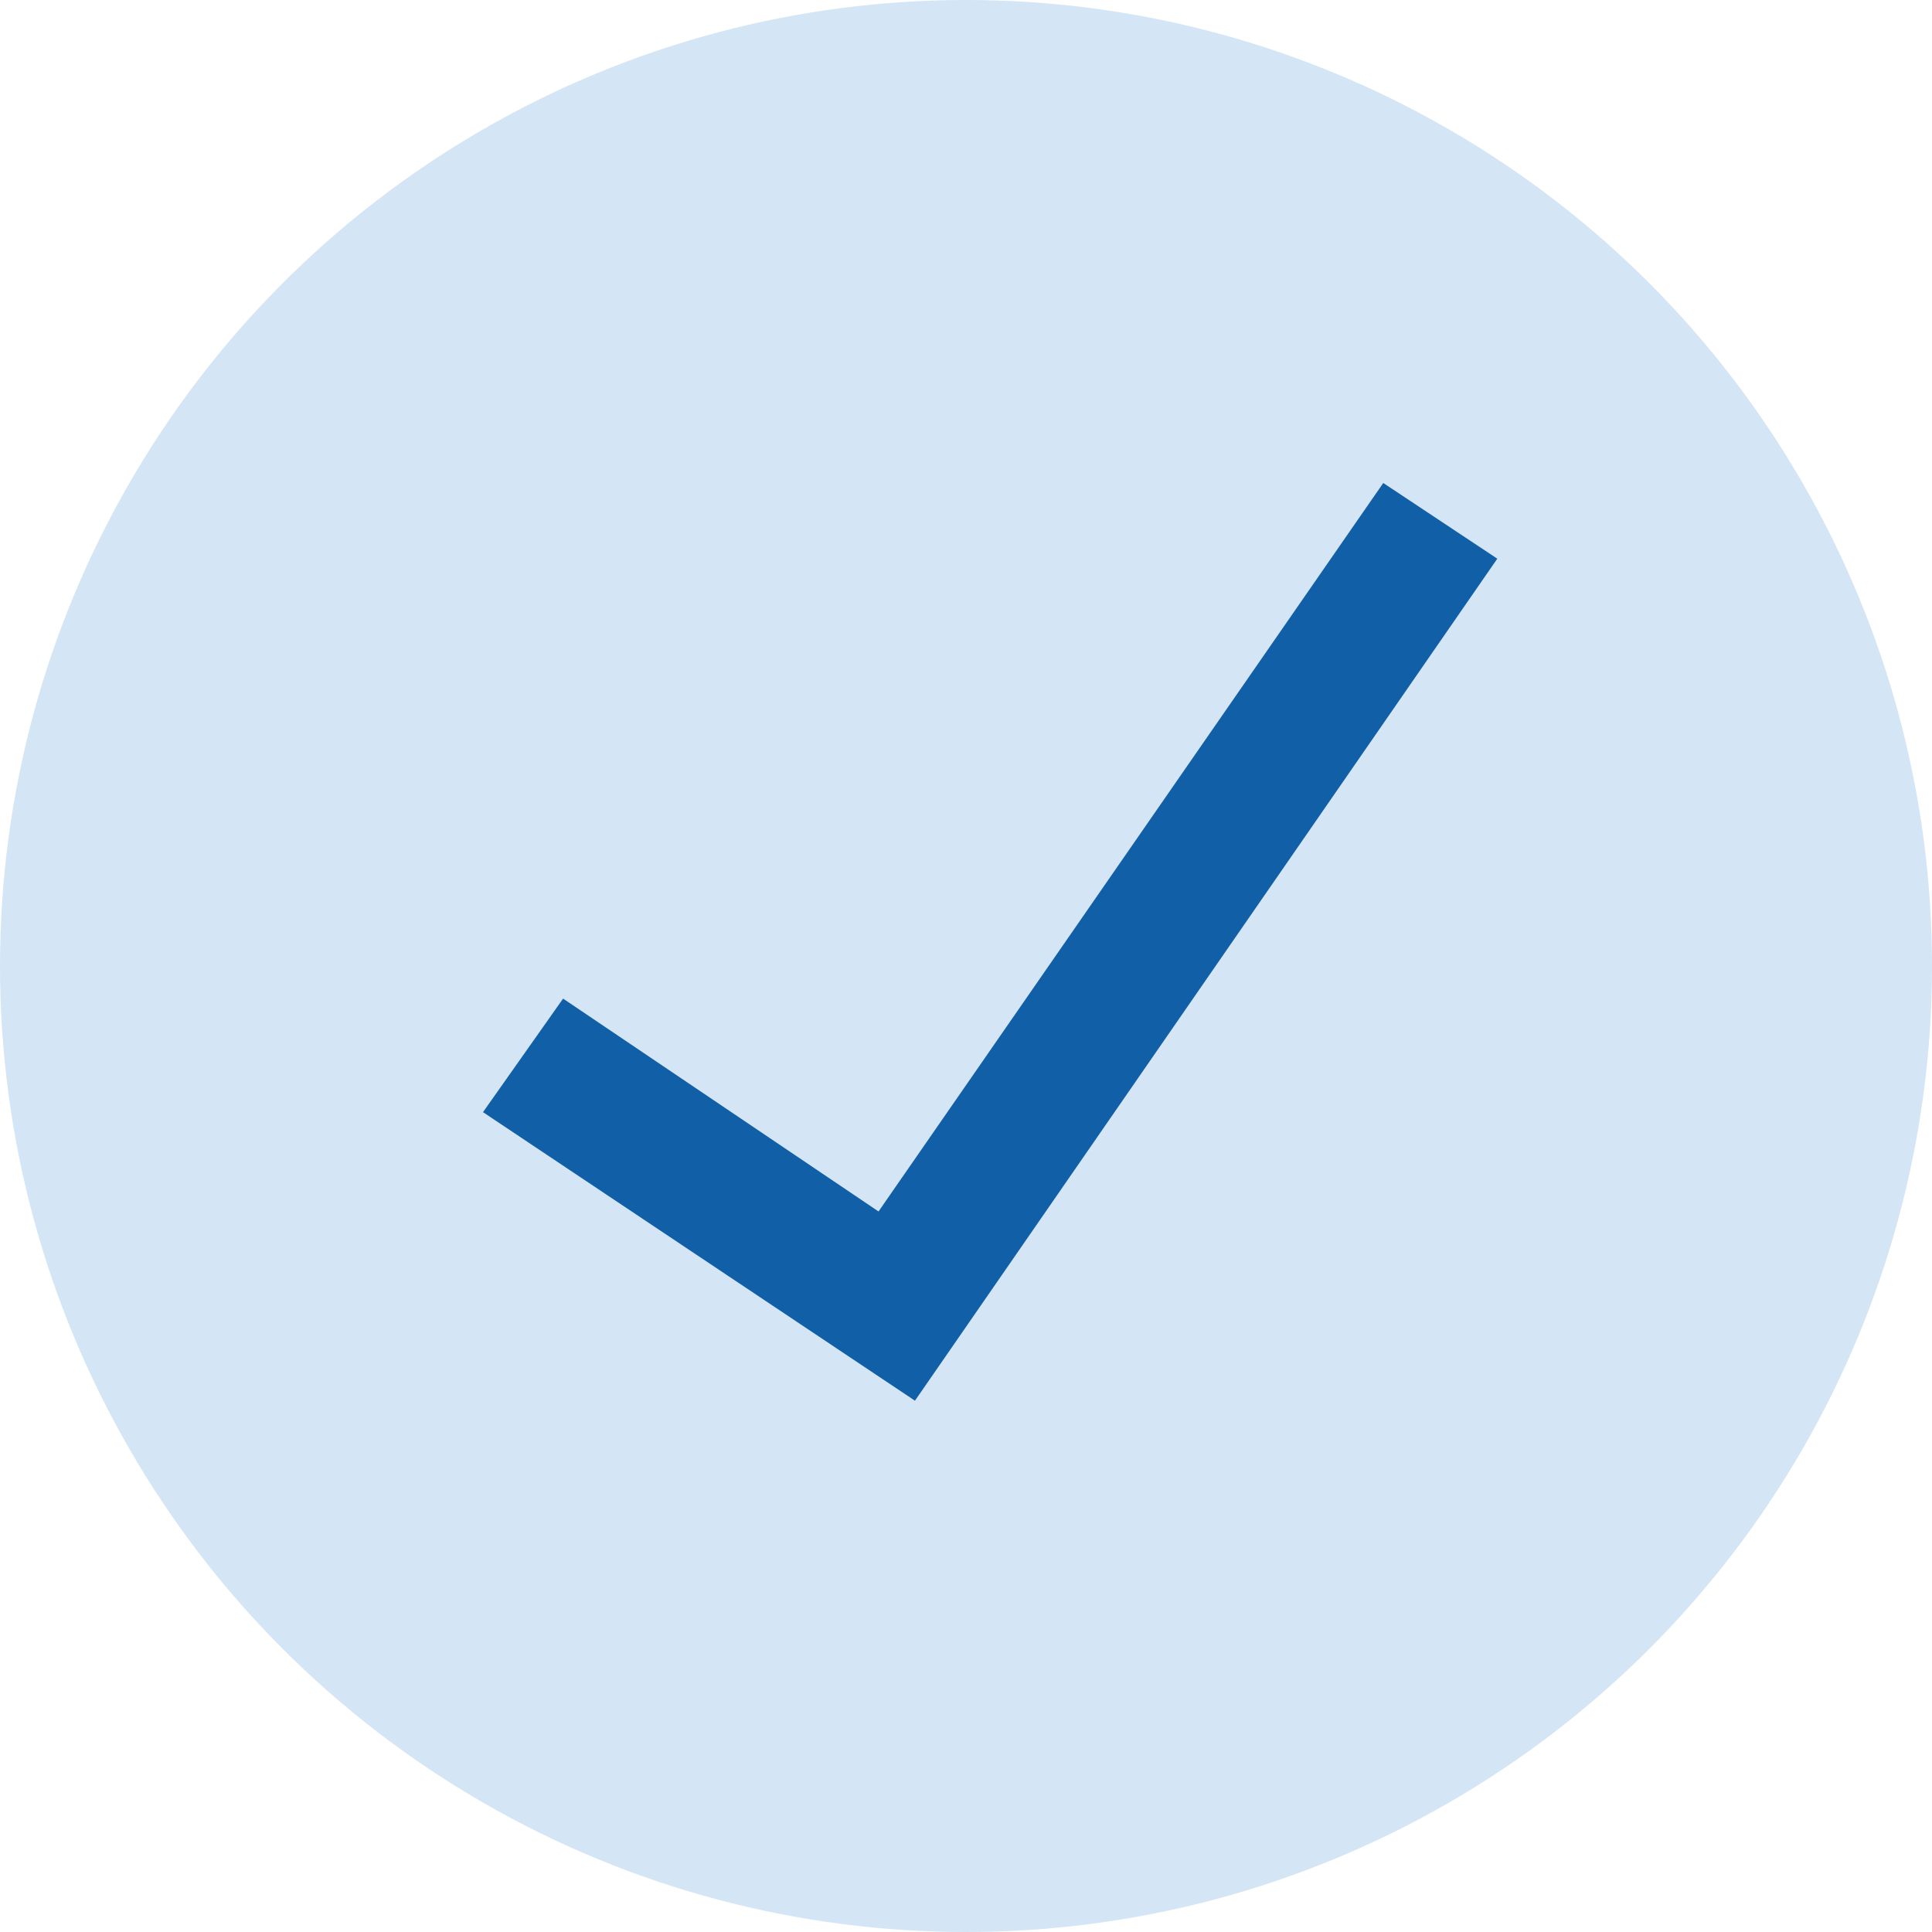
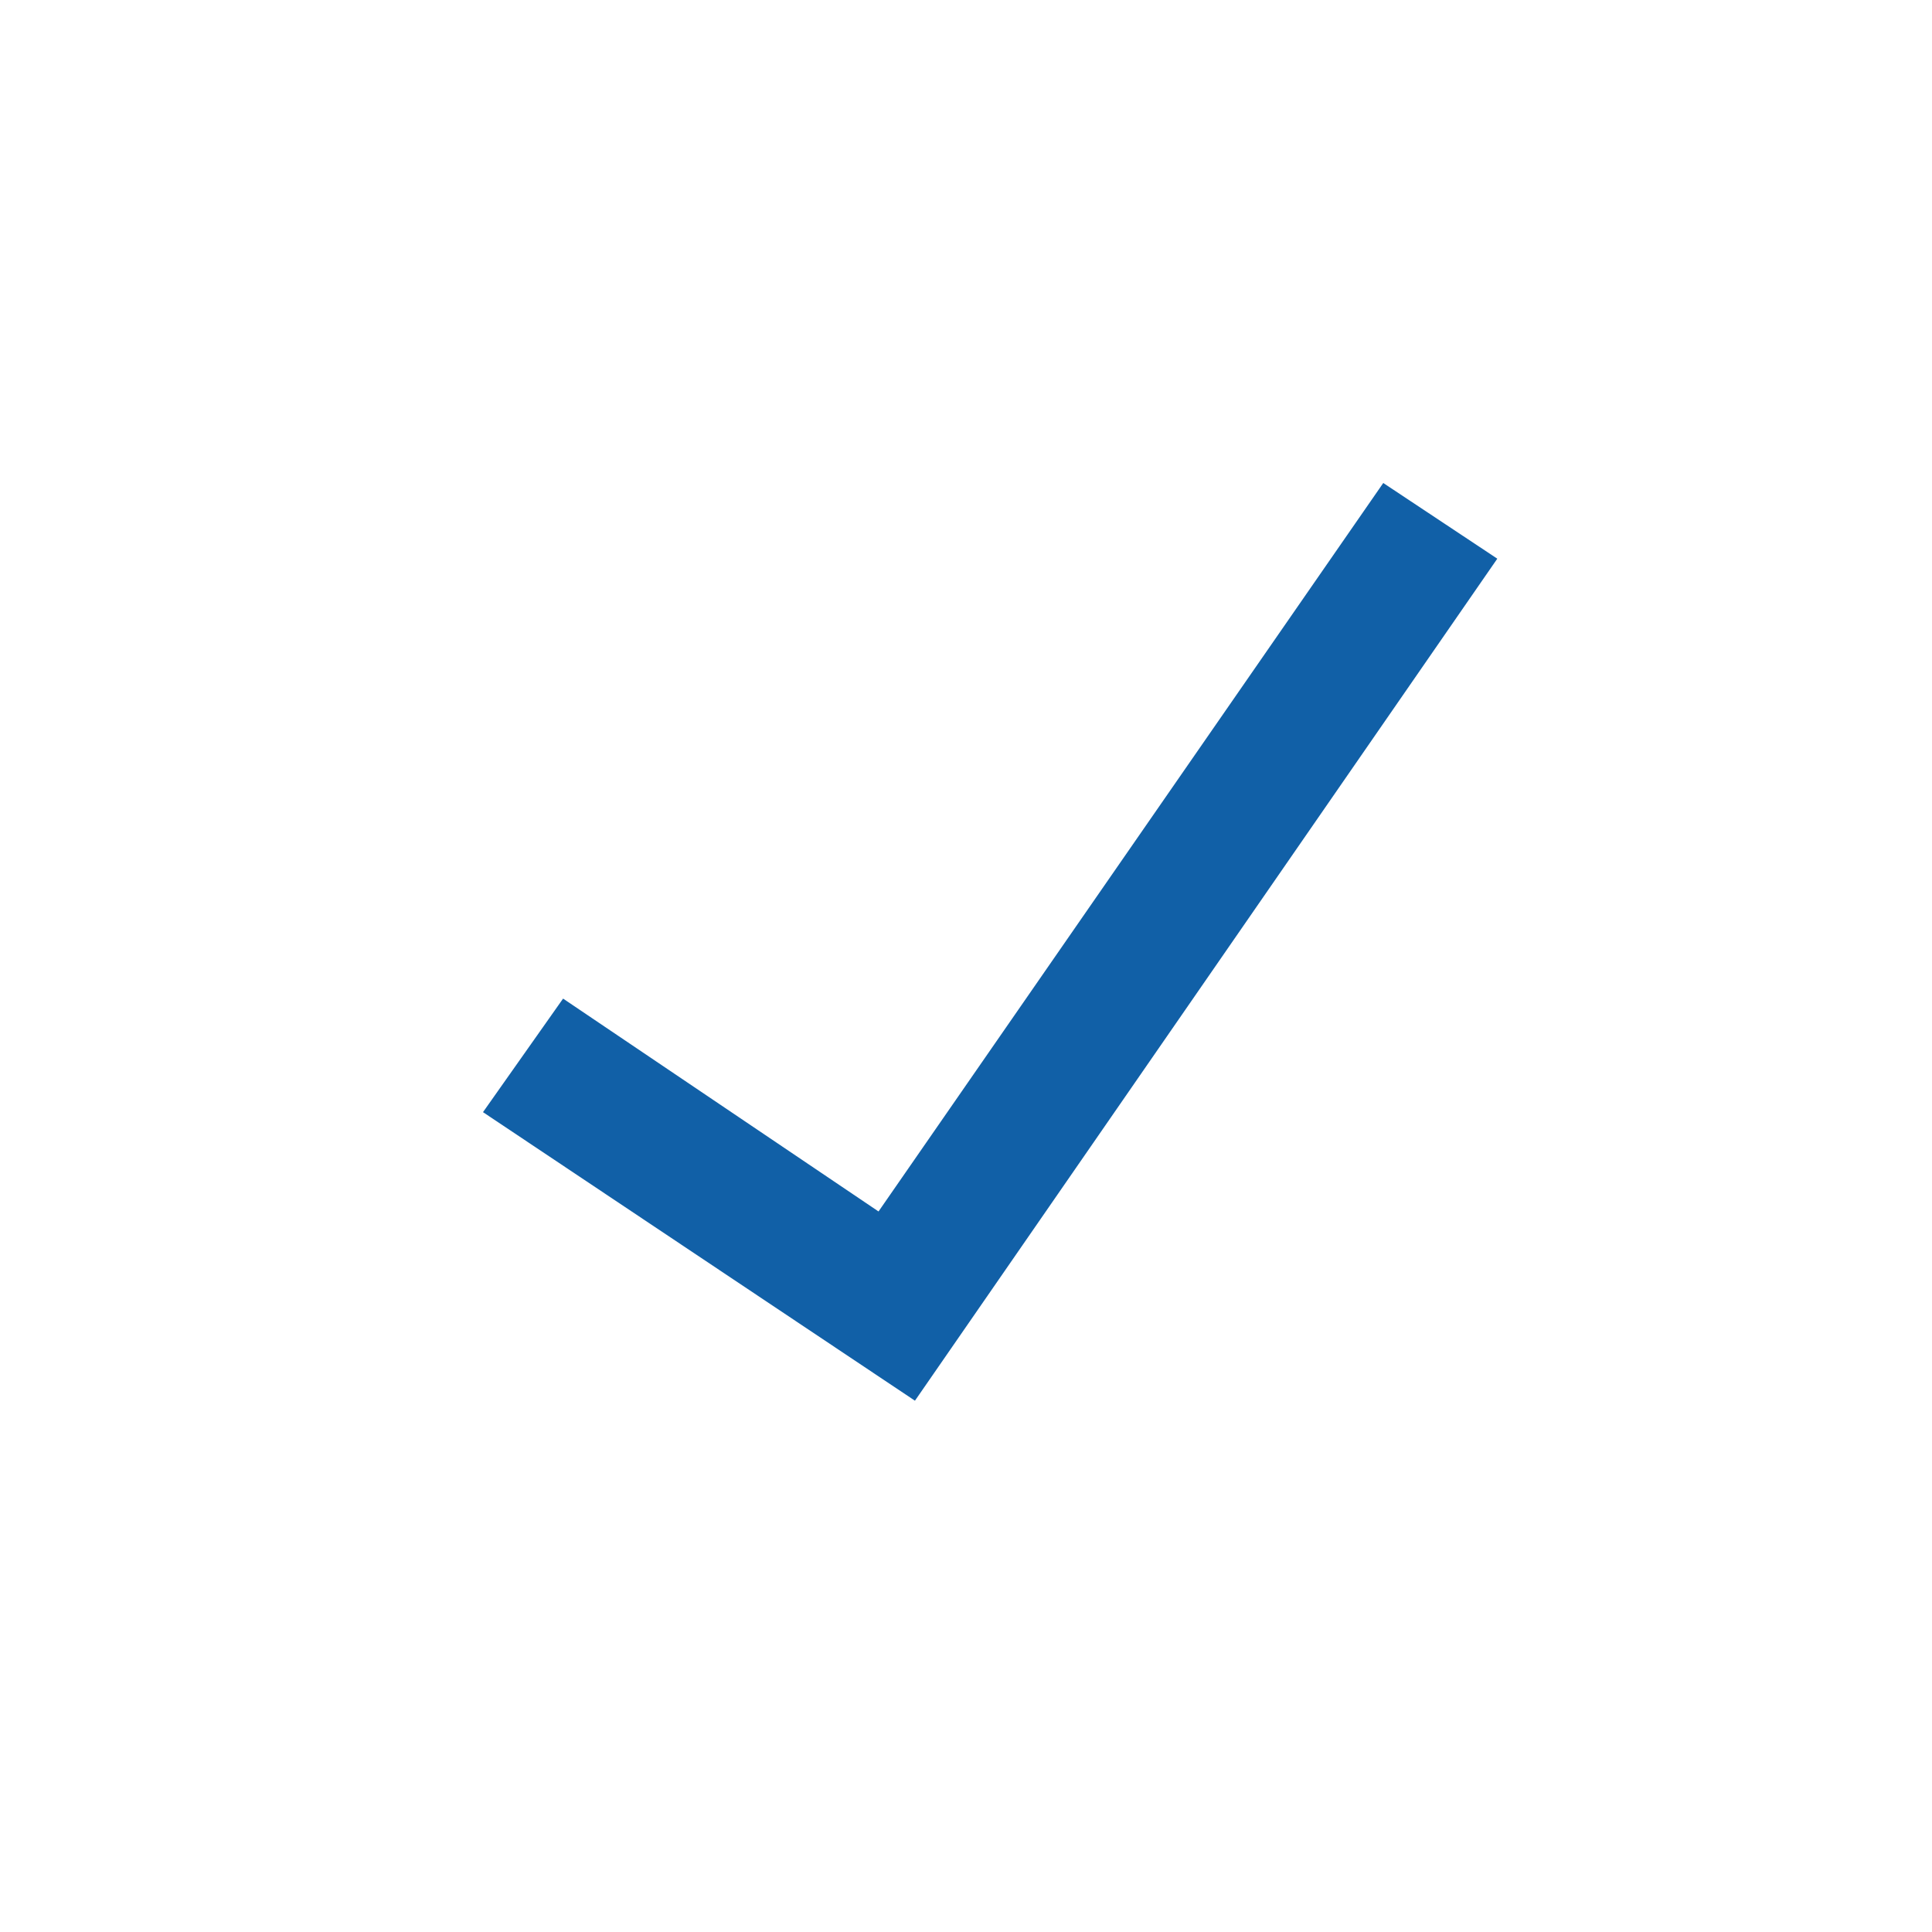
<svg xmlns="http://www.w3.org/2000/svg" width="40" height="40" viewBox="0 0 40 40" fill="none">
-   <circle cx="20" cy="20" r="20" fill="#D4E5F5" />
  <path fill-rule="evenodd" clip-rule="evenodd" d="M11.658 20.675L18.189 25.082L28.639 10L31 11.567L18.943 29L10 23.026L11.658 20.675Z" fill="#1160A7" />
</svg>